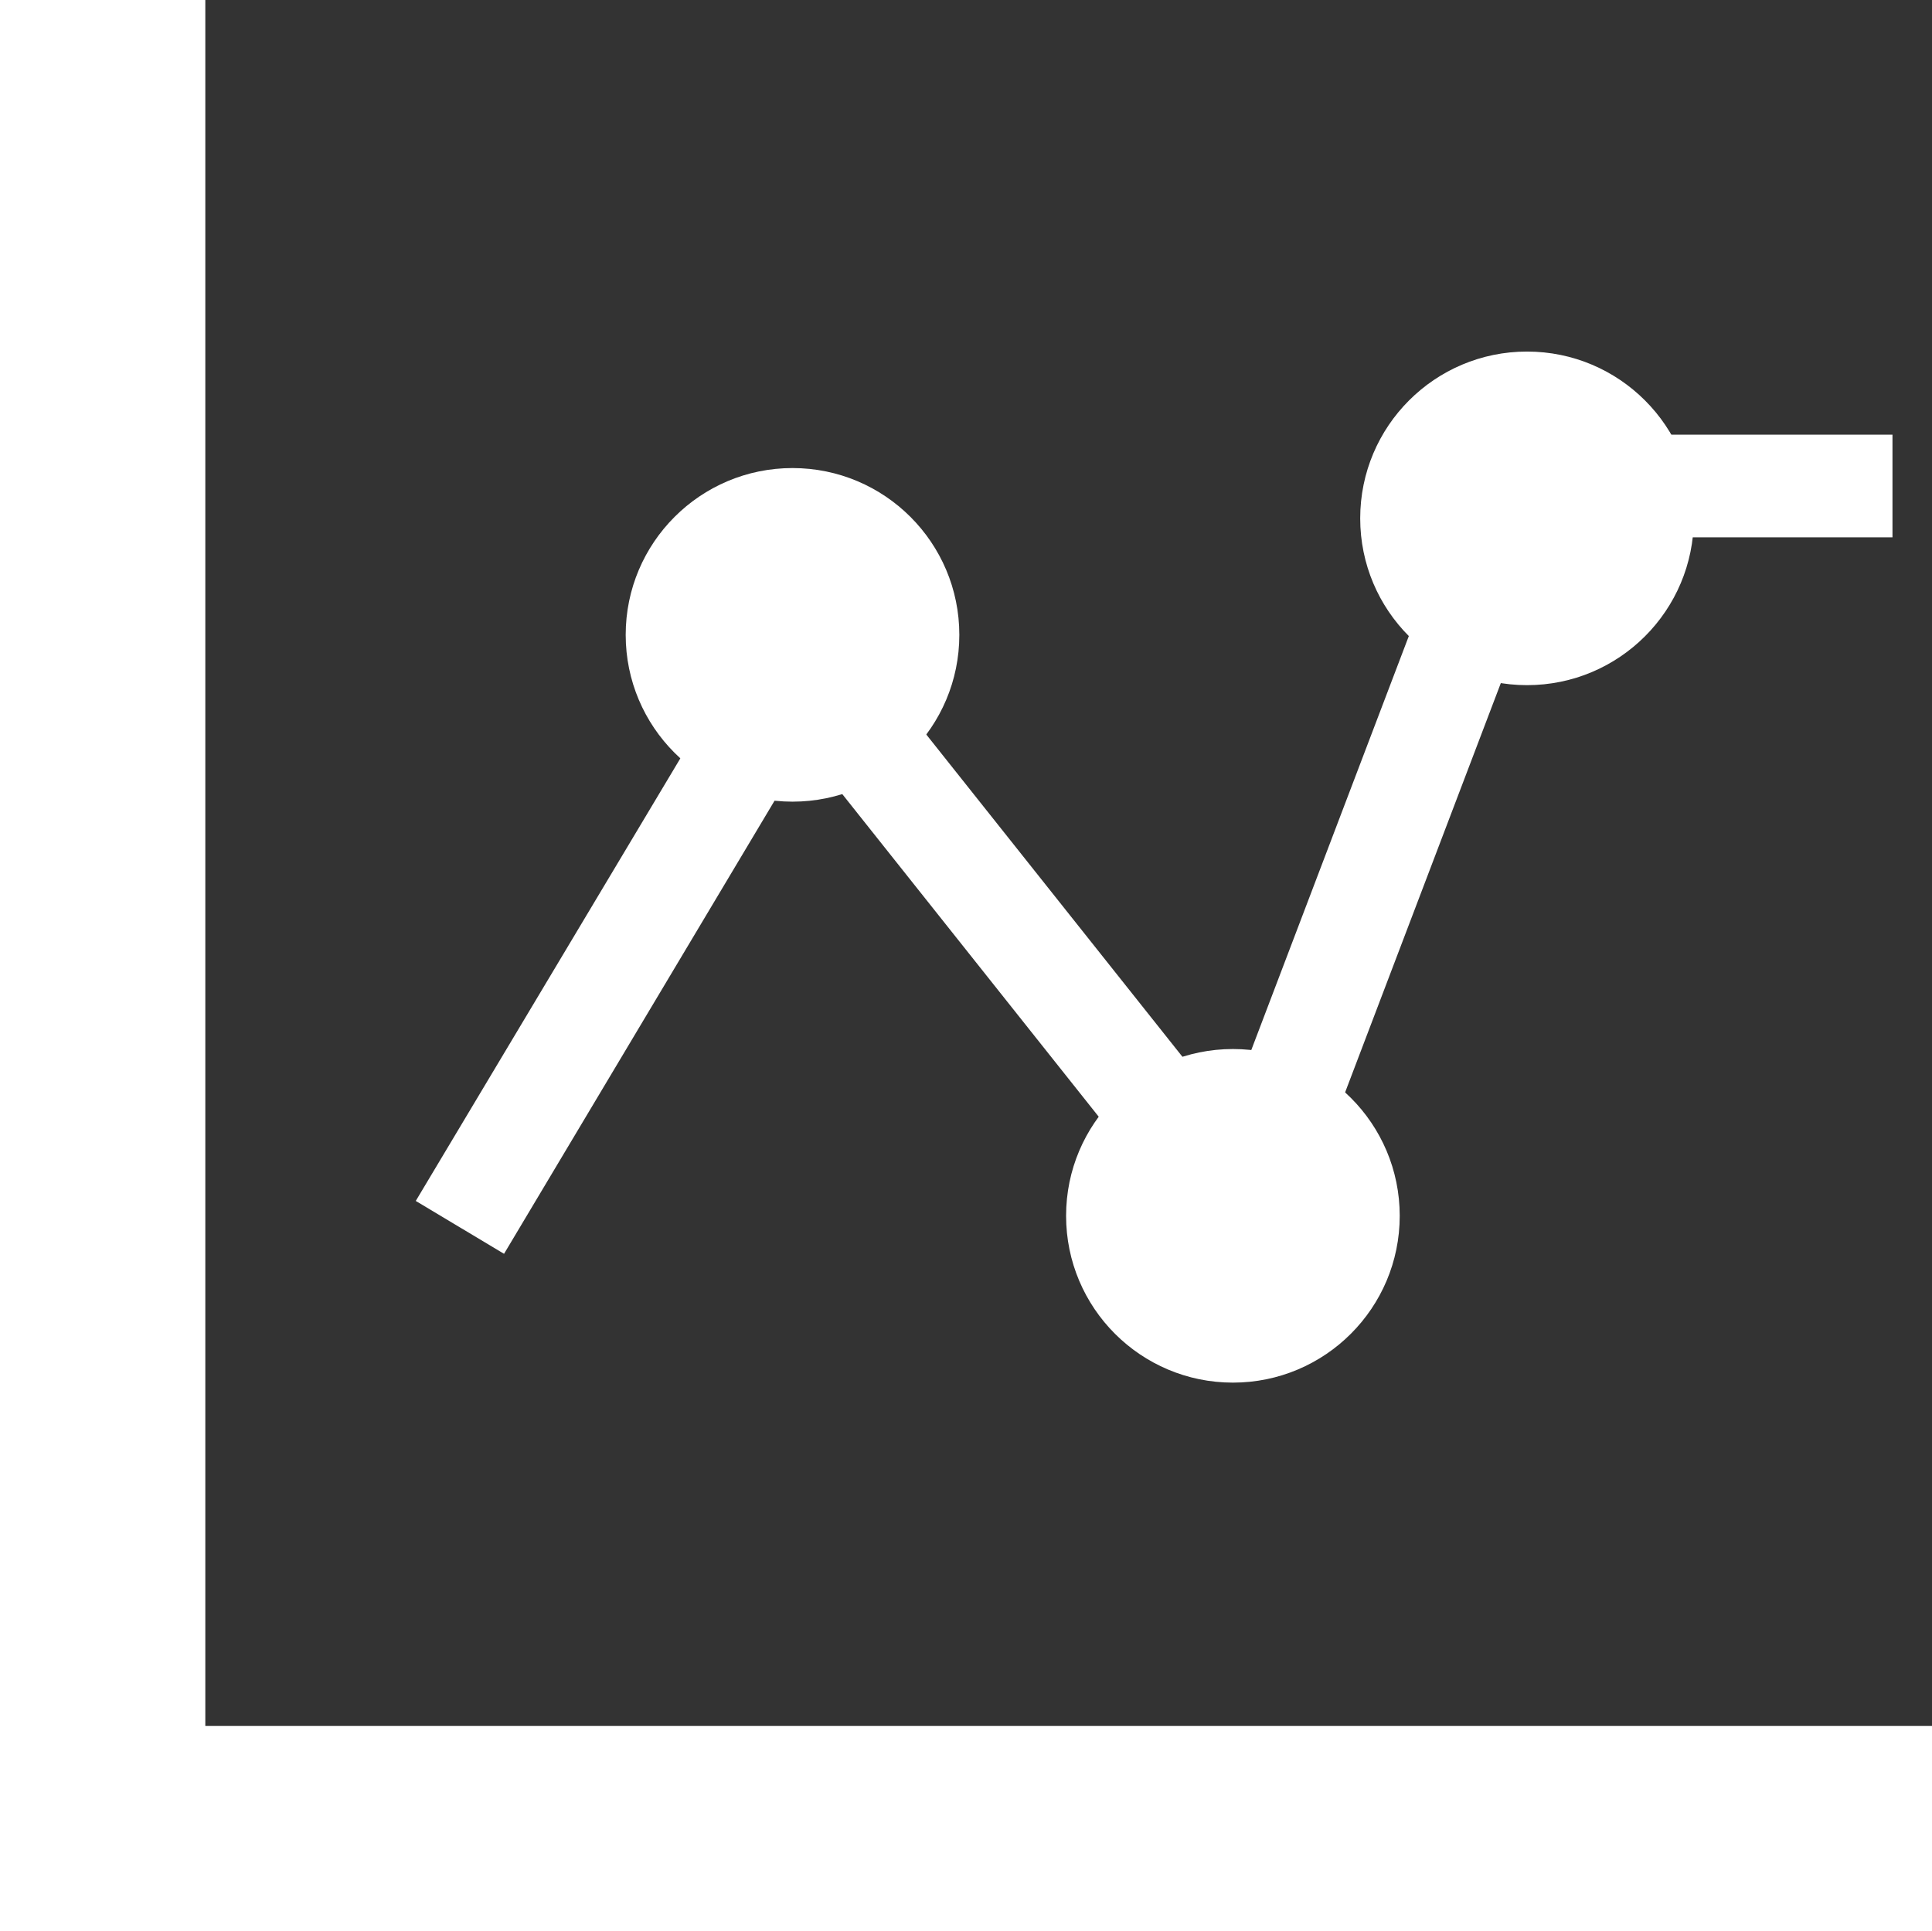
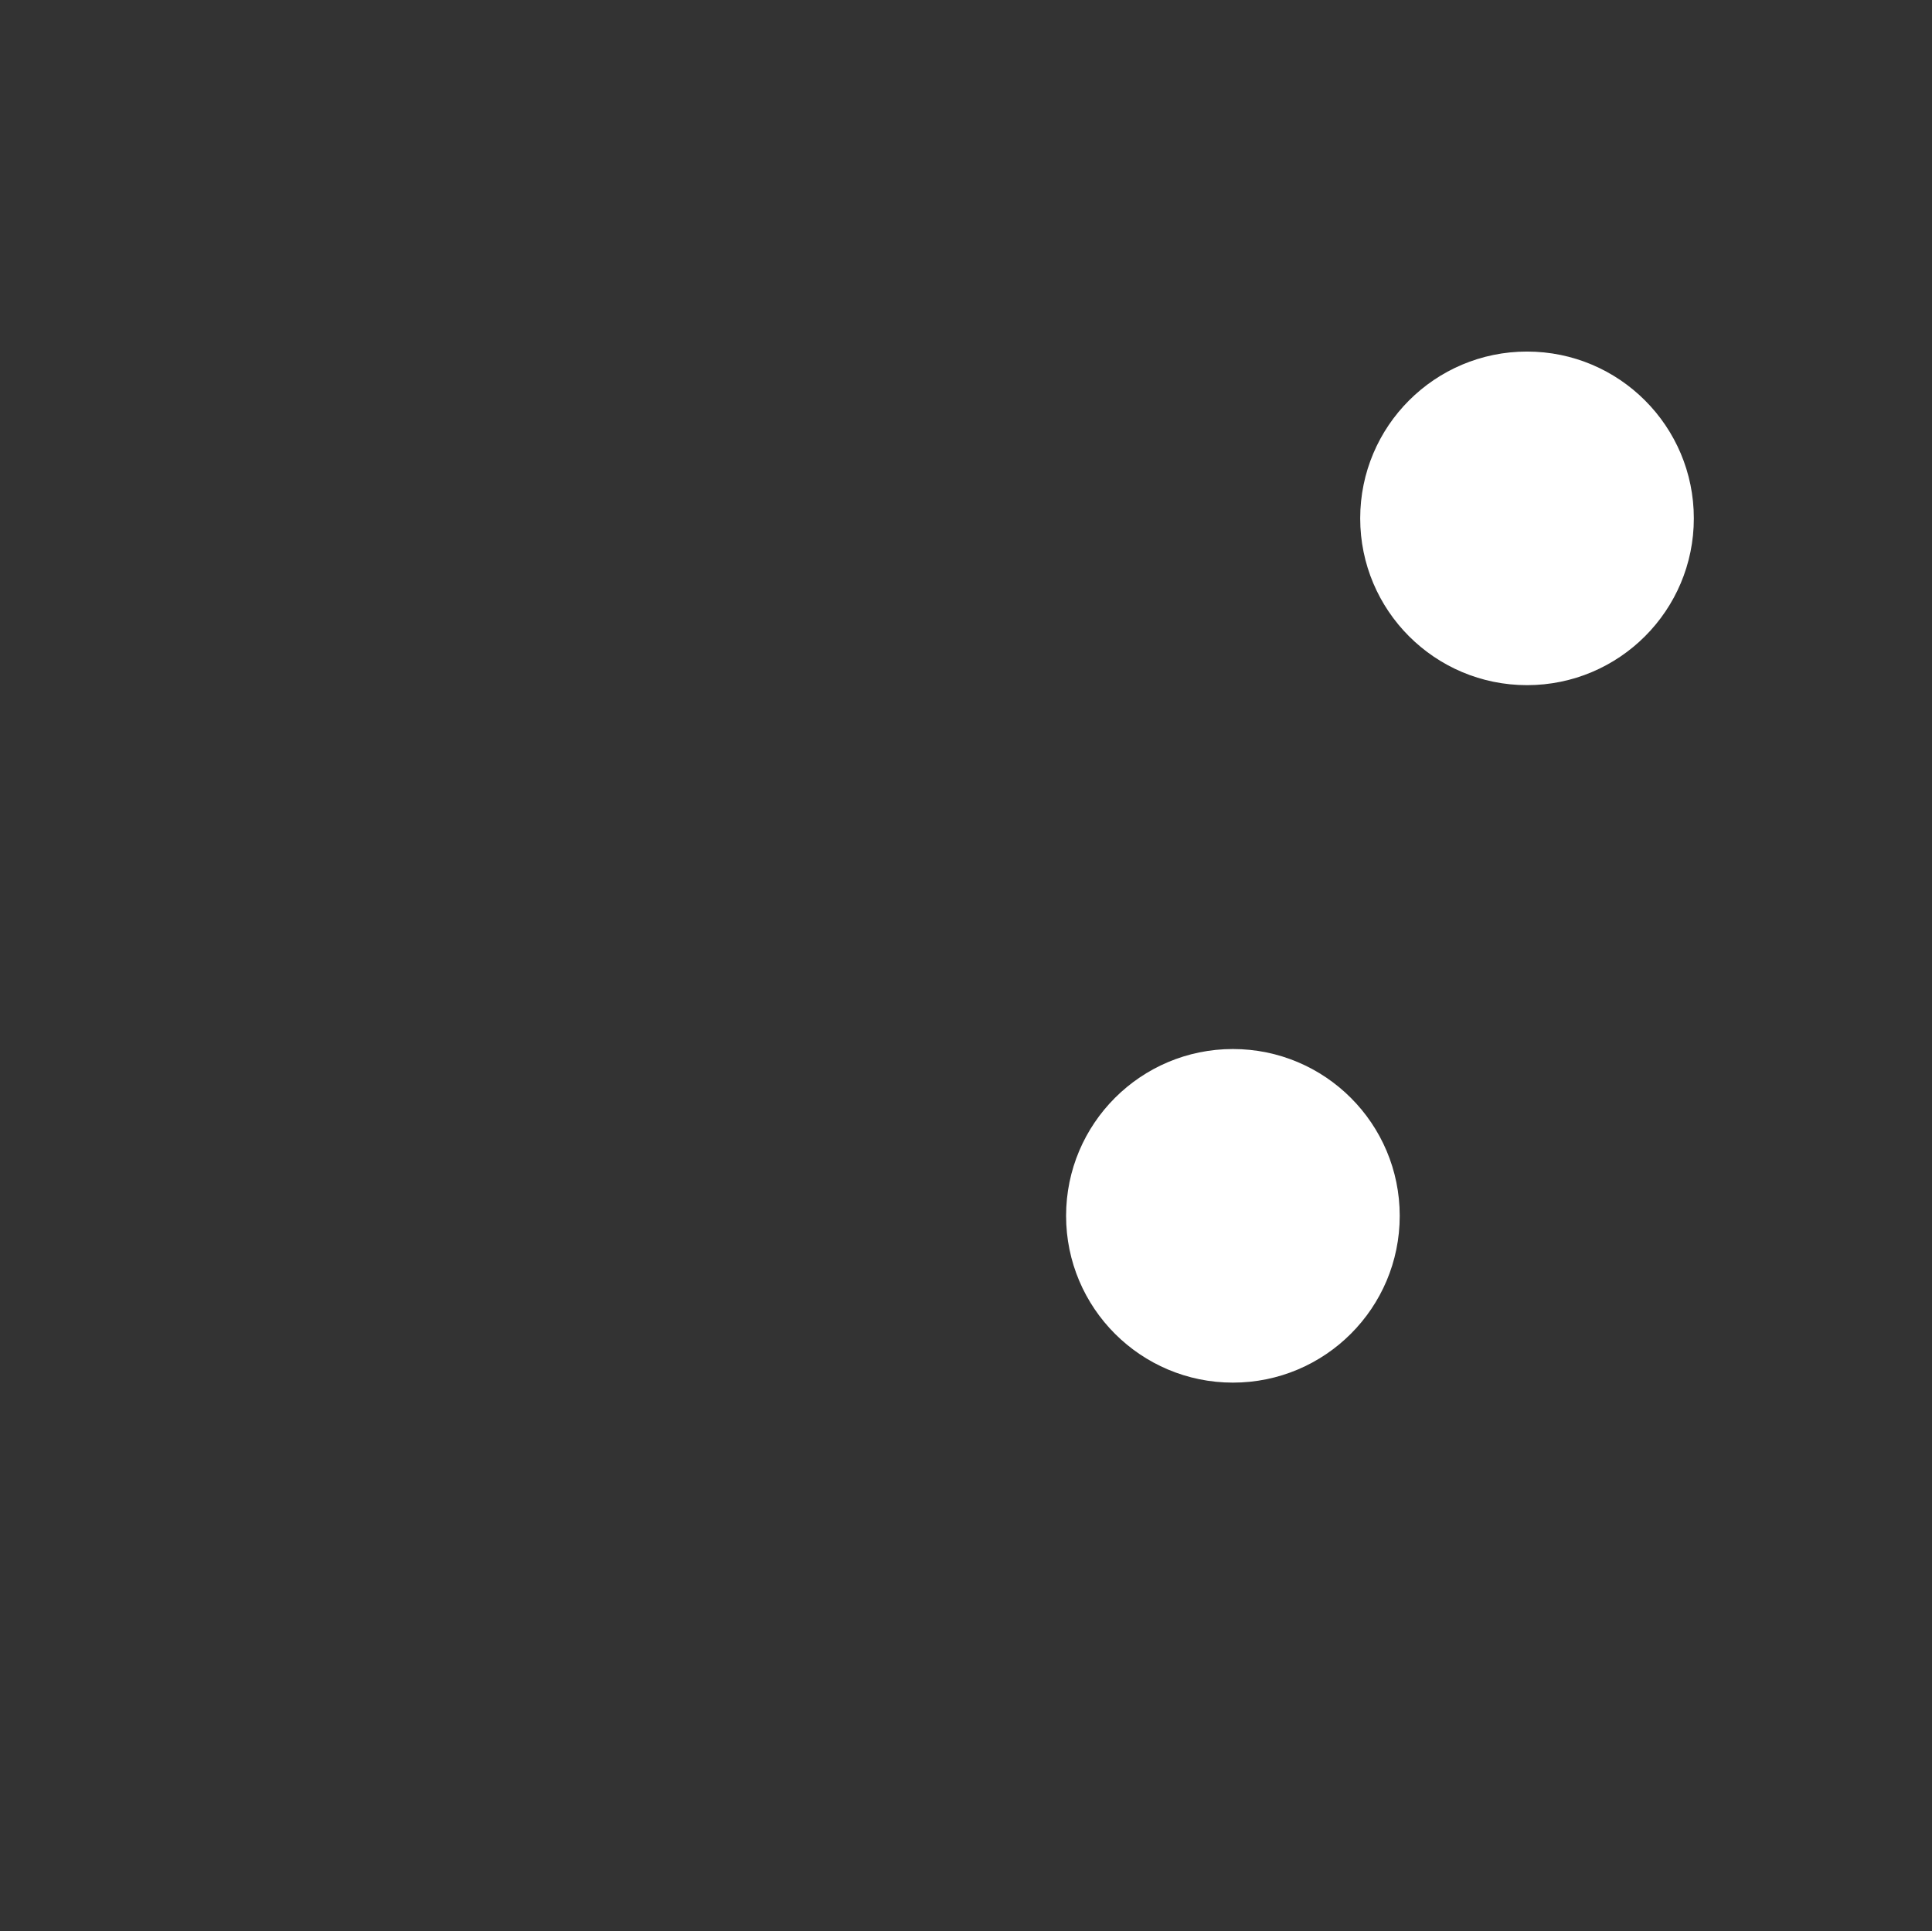
<svg xmlns="http://www.w3.org/2000/svg" id="_レイヤー_2" data-name="レイヤー 2" viewBox="0 0 37.64 37.63">
  <rect x="0" y="0" width="37.64" height="37.63" fill="#333333" stroke="none" />
  <defs>
    <style>
      .cls-1 {
        fill: #fff;
        stroke-width: 0px;
      }
    </style>
  </defs>
  <g id="Design">
    <g>
-       <polygon class="cls-1" points="37.64 37.63 0 37.63 0 0 4 0 4 33.63 37.64 33.63 37.64 37.63" />
-       <polygon class="cls-1" points="24.53 25.69 15.7 14.58 9.82 24.43 8.1 23.4 15.47 11.07 23.91 21.69 28.94 8.47 36.87 8.47 36.87 10.47 30.32 10.47 24.53 25.69" />
      <circle class="cls-1" cx="24.02" cy="23.69" r="3.25" />
-       <circle class="cls-1" cx="15.44" cy="12.37" r="3.25" />
      <circle class="cls-1" cx="29.75" cy="10.1" r="3.25" />
    </g>
  </g>
</svg>